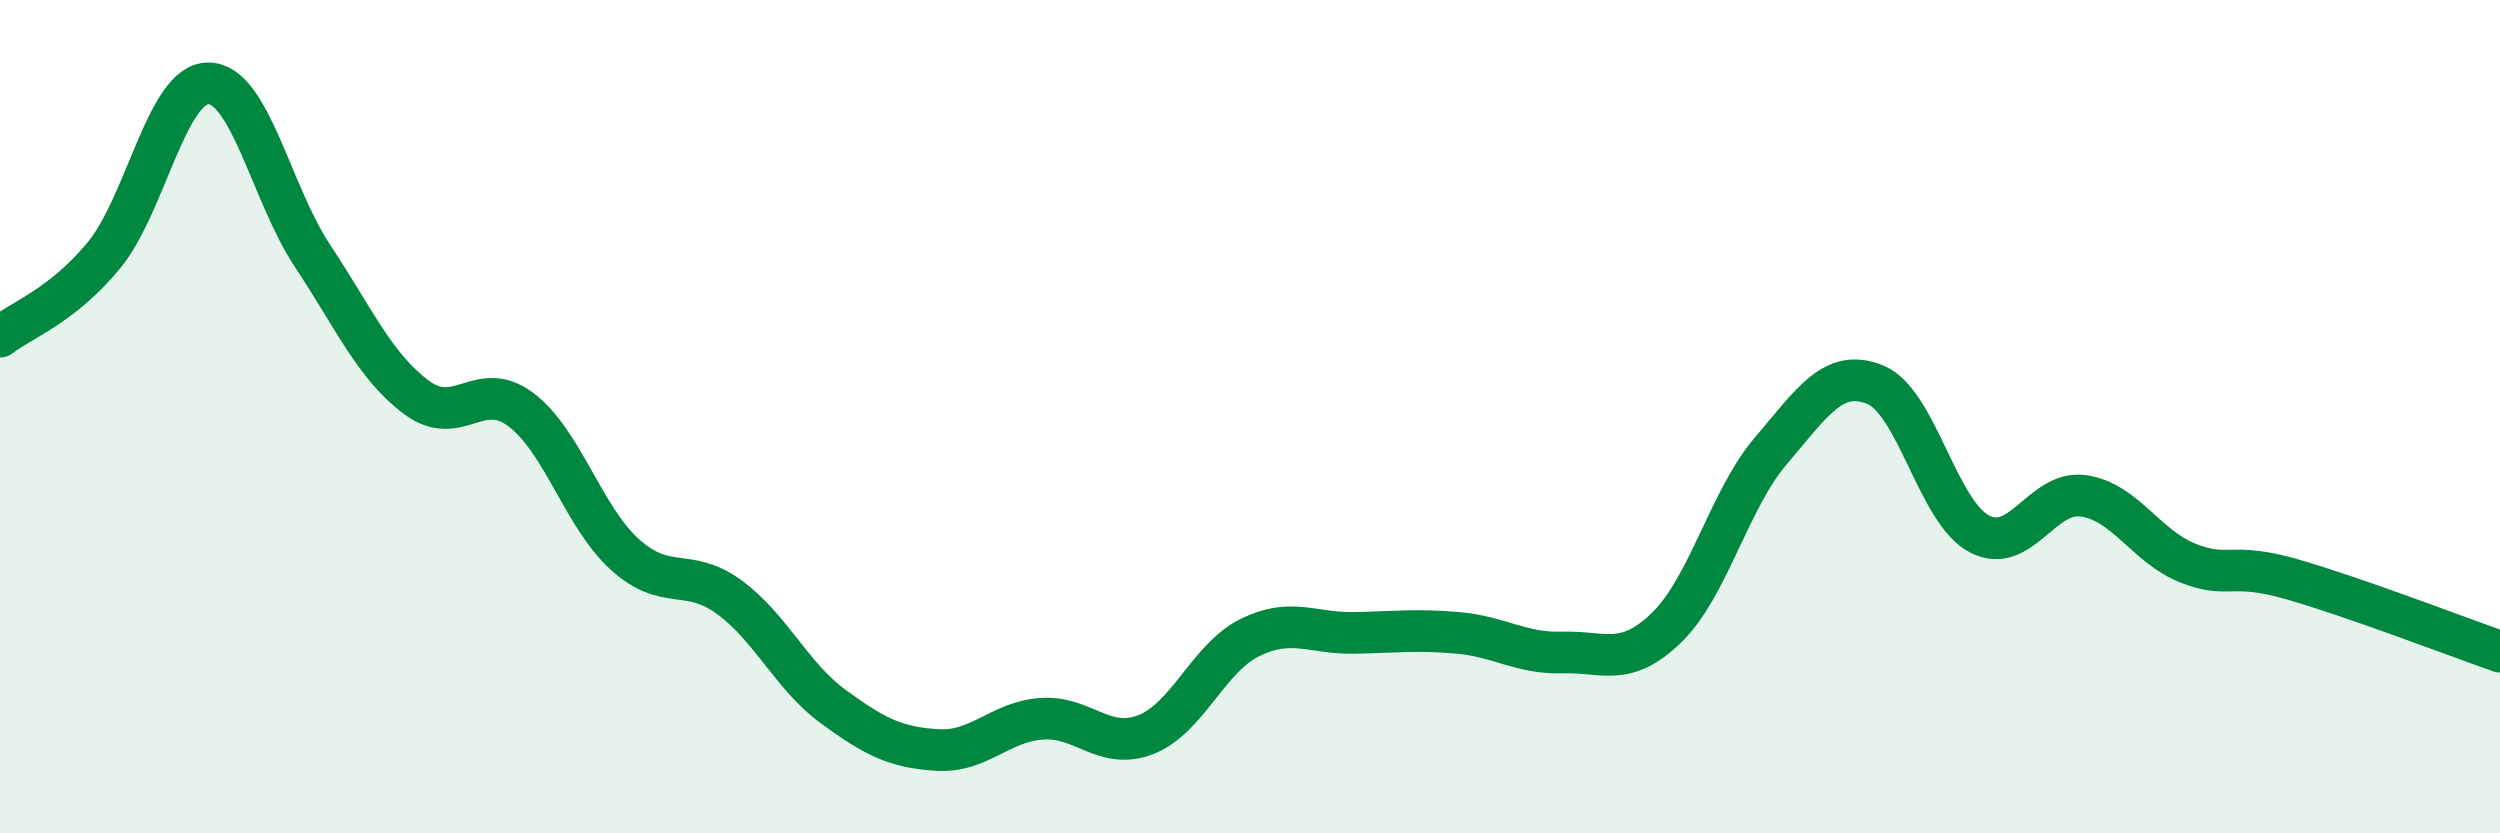
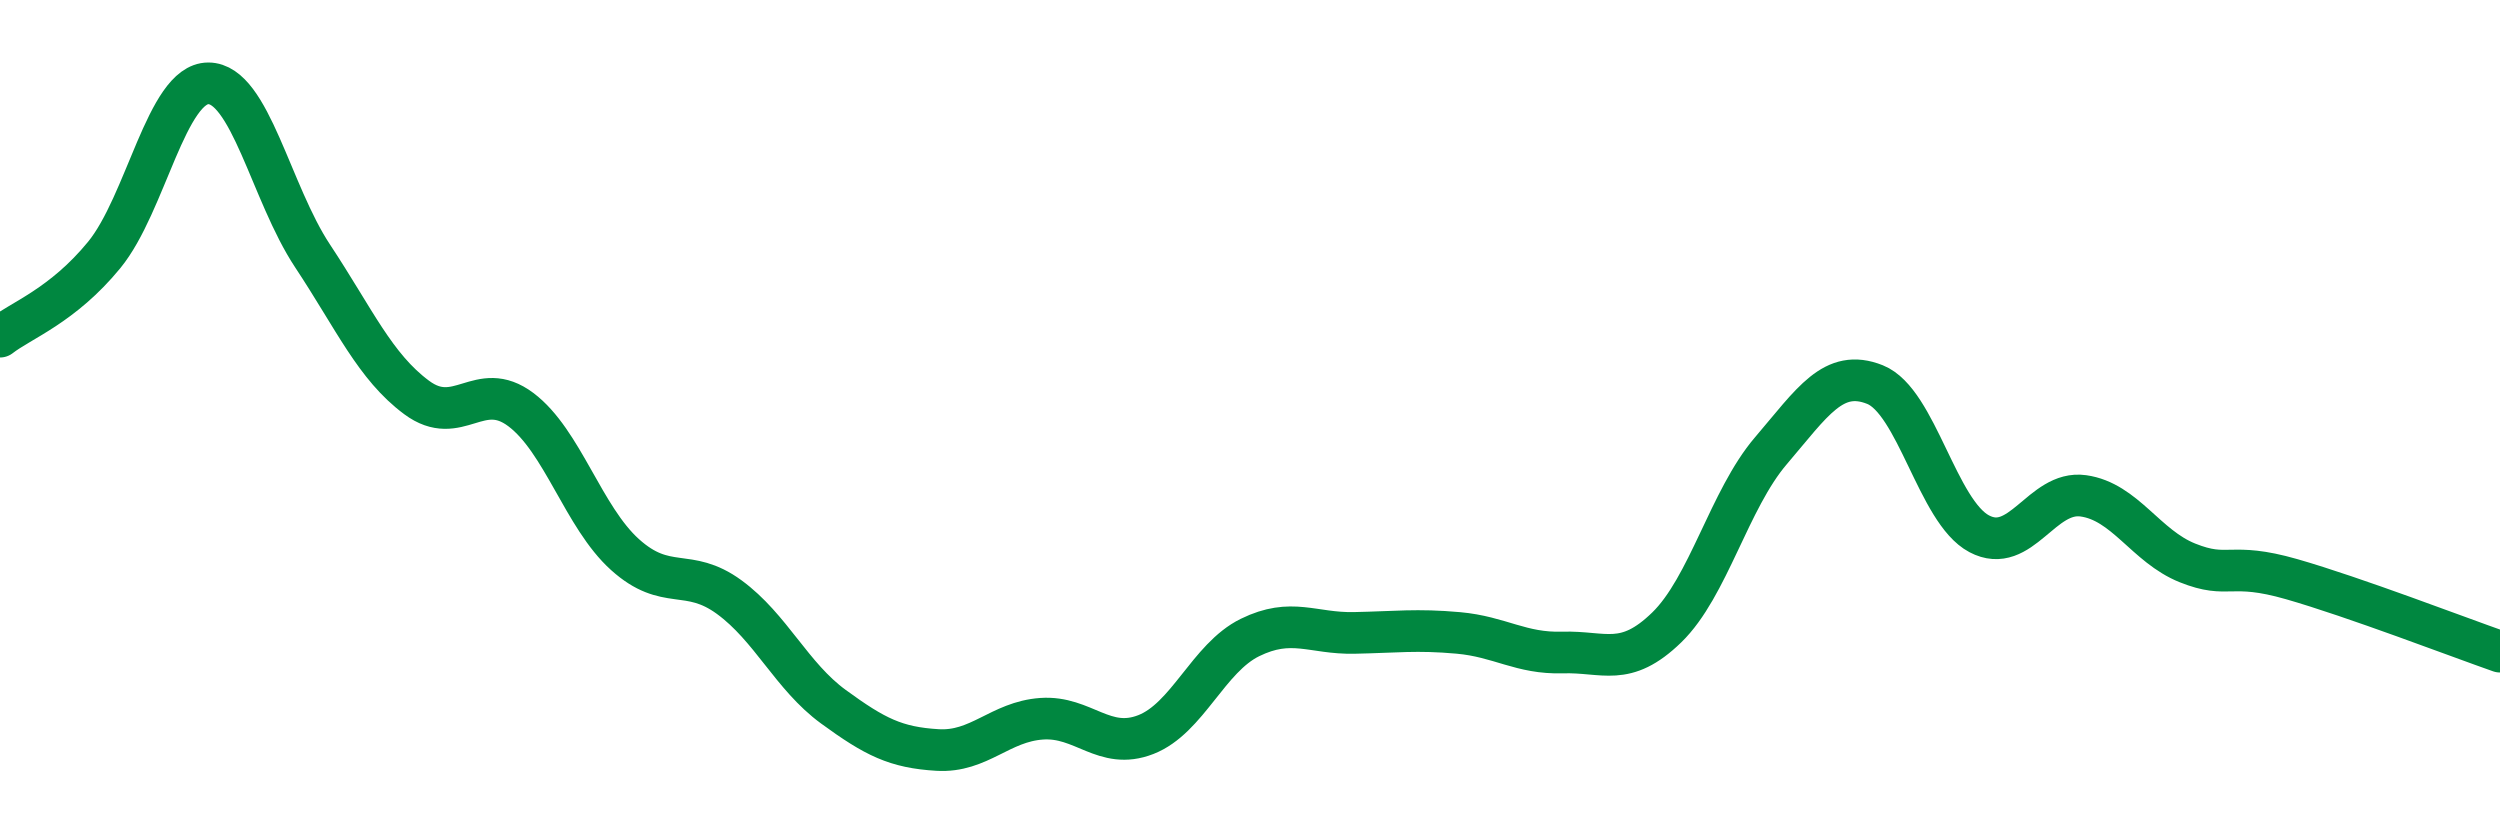
<svg xmlns="http://www.w3.org/2000/svg" width="60" height="20" viewBox="0 0 60 20">
-   <path d="M 0,8.08 C 0.5,7.69 1.5,7.34 2.5,6.12 C 3.5,4.9 4,2 5,2 C 6,2 6.5,4.63 7.5,6.14 C 8.5,7.65 9,8.8 10,9.54 C 11,10.28 11.5,9.08 12.5,9.83 C 13.5,10.58 14,12.41 15,13.31 C 16,14.21 16.5,13.6 17.5,14.33 C 18.5,15.06 19,16.23 20,16.96 C 21,17.69 21.5,17.94 22.5,18 C 23.5,18.06 24,17.32 25,17.25 C 26,17.18 26.5,18.02 27.5,17.63 C 28.5,17.24 29,15.79 30,15.3 C 31,14.81 31.5,15.21 32.5,15.19 C 33.5,15.17 34,15.1 35,15.19 C 36,15.28 36.5,15.69 37.5,15.66 C 38.5,15.63 39,16.03 40,15.06 C 41,14.09 41.5,11.99 42.5,10.82 C 43.5,9.65 44,8.83 45,9.23 C 46,9.63 46.5,12.28 47.5,12.81 C 48.5,13.34 49,11.76 50,11.9 C 51,12.04 51.5,13.11 52.5,13.51 C 53.5,13.91 53.5,13.47 55,13.9 C 56.5,14.33 59,15.29 60,15.64L60 20L0 20Z" fill="#008740" opacity="0.1" stroke-linecap="round" stroke-linejoin="round" />
  <path d="M 0,8.08 C 0.5,7.69 1.5,7.34 2.5,6.12 C 3.5,4.9 4,2 5,2 C 6,2 6.5,4.63 7.5,6.14 C 8.5,7.65 9,8.8 10,9.54 C 11,10.28 11.5,9.08 12.5,9.83 C 13.5,10.58 14,12.41 15,13.31 C 16,14.21 16.5,13.6 17.5,14.33 C 18.5,15.06 19,16.23 20,16.96 C 21,17.69 21.5,17.94 22.5,18 C 23.5,18.06 24,17.32 25,17.25 C 26,17.18 26.5,18.02 27.5,17.63 C 28.5,17.24 29,15.79 30,15.3 C 31,14.81 31.5,15.21 32.5,15.19 C 33.5,15.17 34,15.1 35,15.19 C 36,15.28 36.5,15.69 37.5,15.66 C 38.5,15.63 39,16.03 40,15.06 C 41,14.09 41.5,11.99 42.5,10.82 C 43.5,9.65 44,8.83 45,9.23 C 46,9.63 46.5,12.28 47.5,12.81 C 48.5,13.34 49,11.76 50,11.9 C 51,12.04 51.5,13.11 52.5,13.51 C 53.5,13.91 53.5,13.47 55,13.9 C 56.5,14.33 59,15.29 60,15.64" stroke="#008740" stroke-width="1" fill="none" stroke-linecap="round" stroke-linejoin="round" />
</svg>